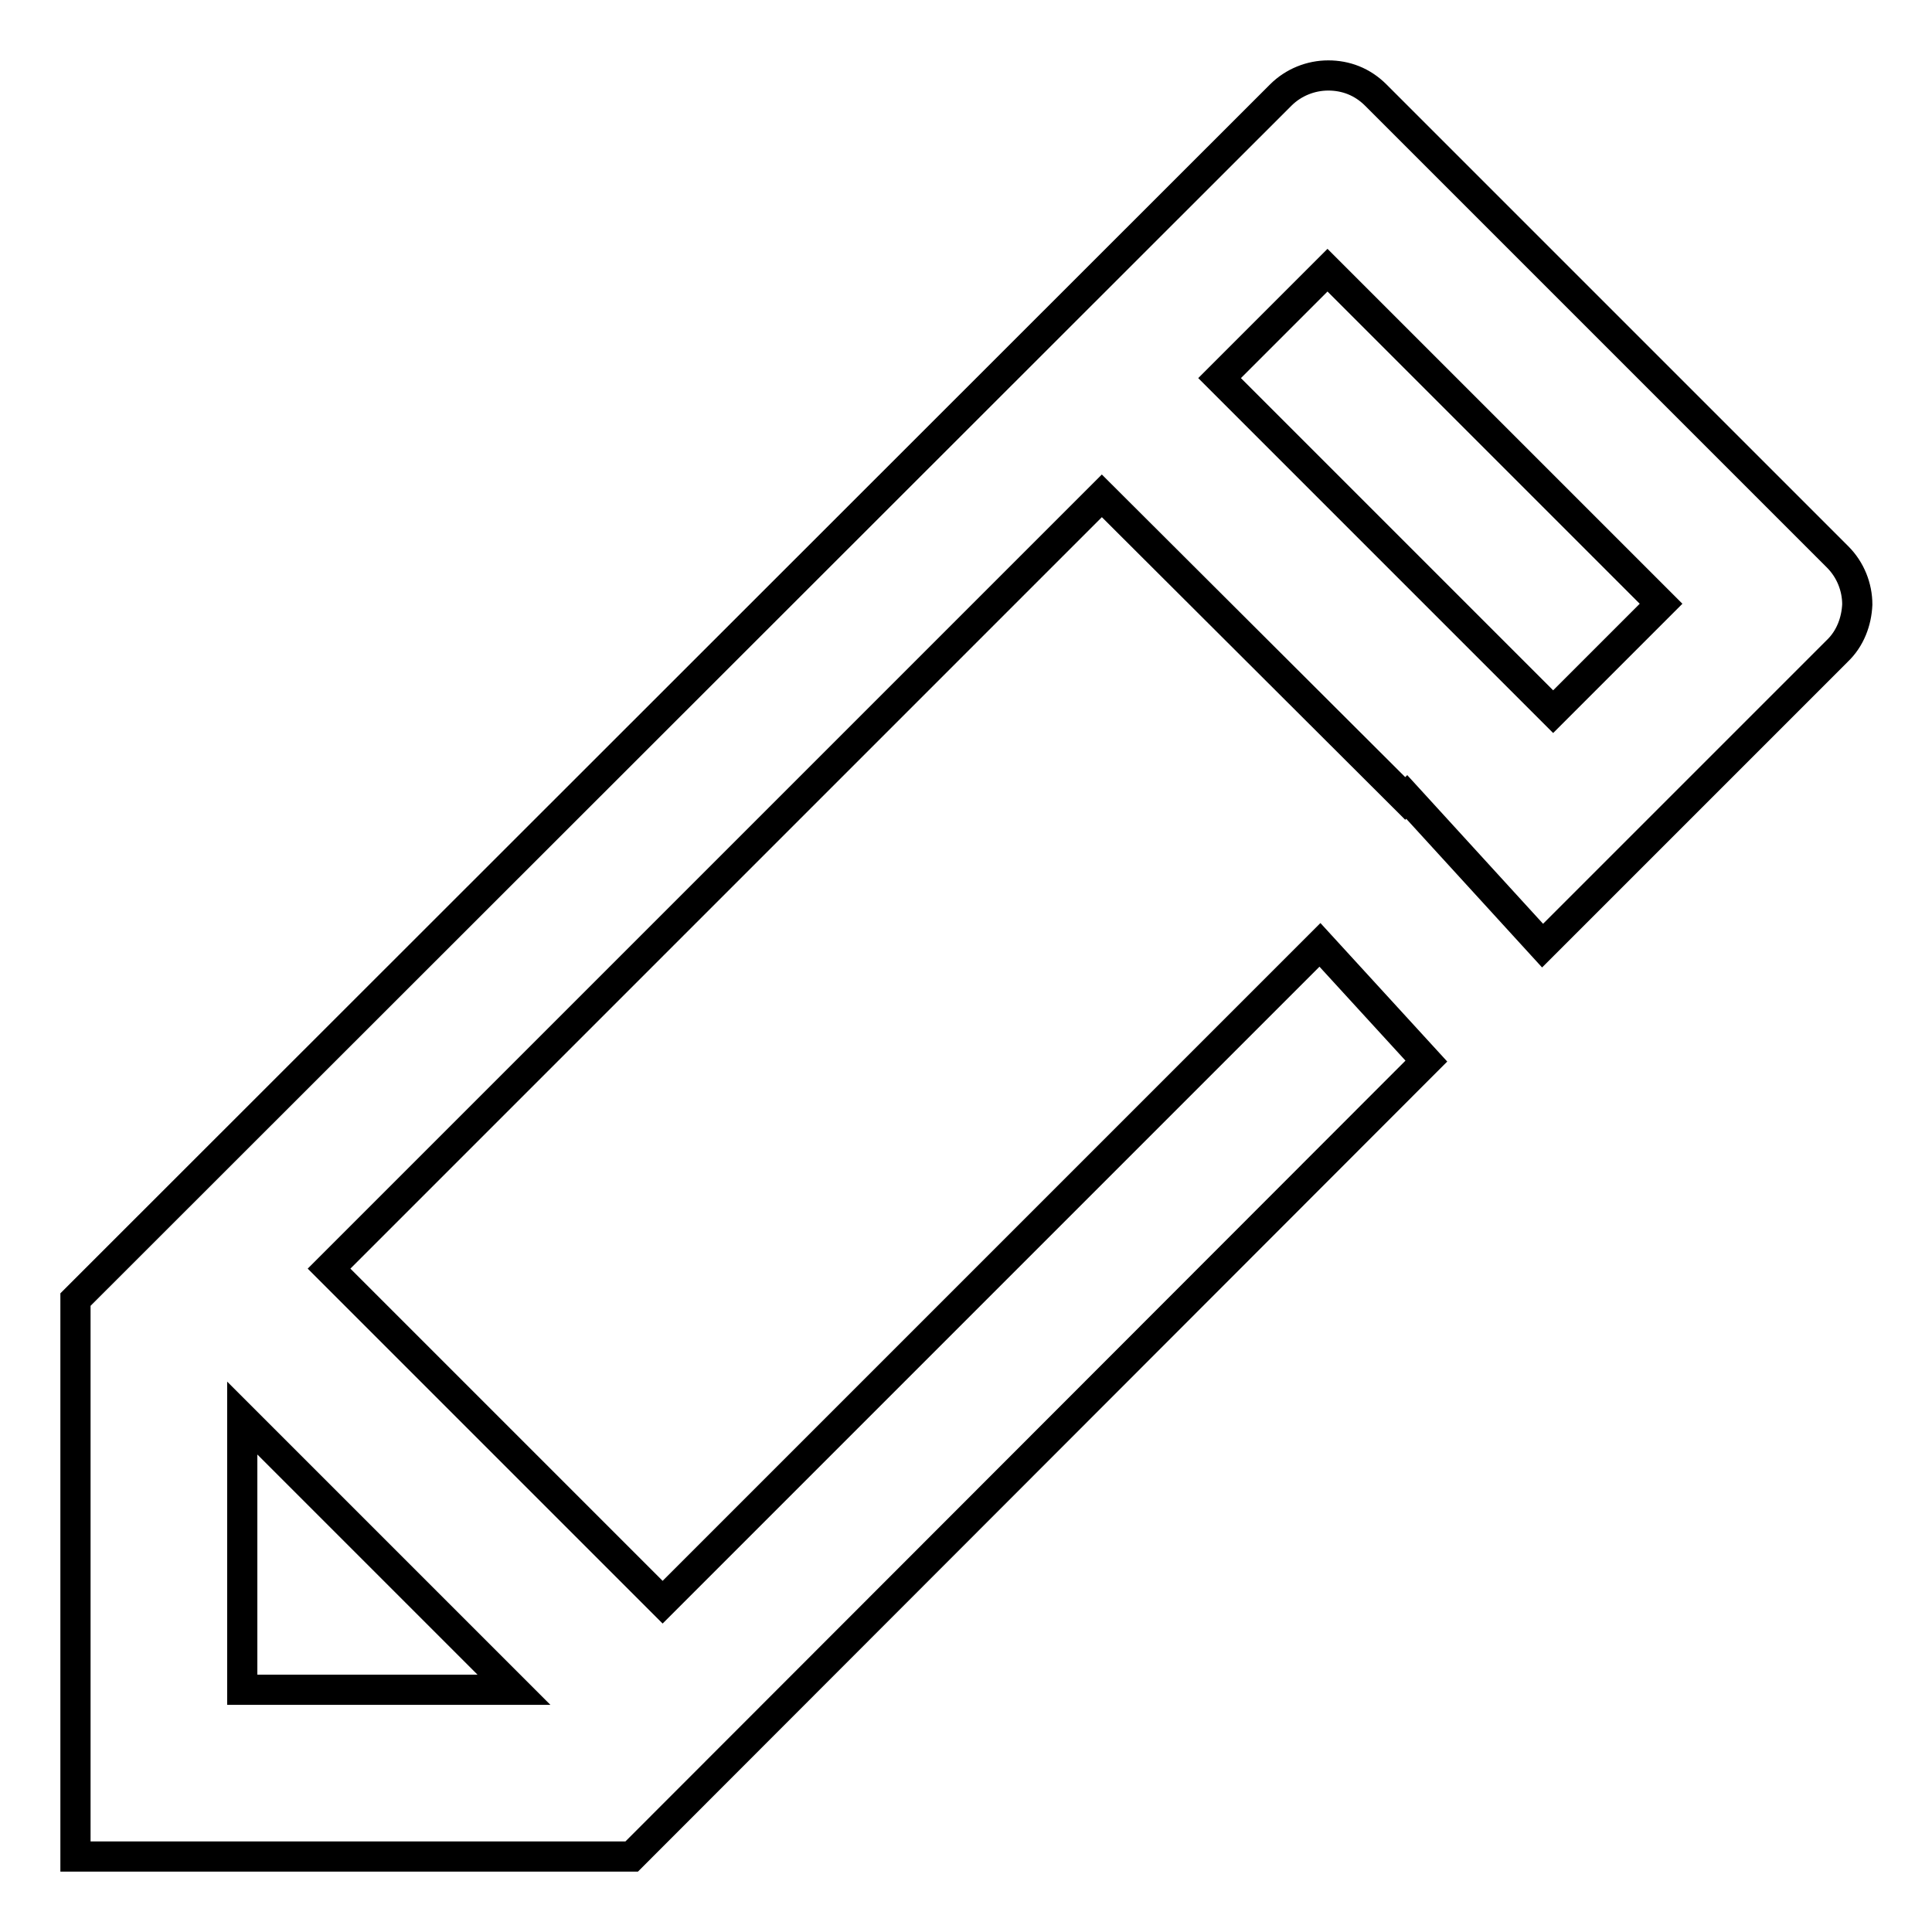
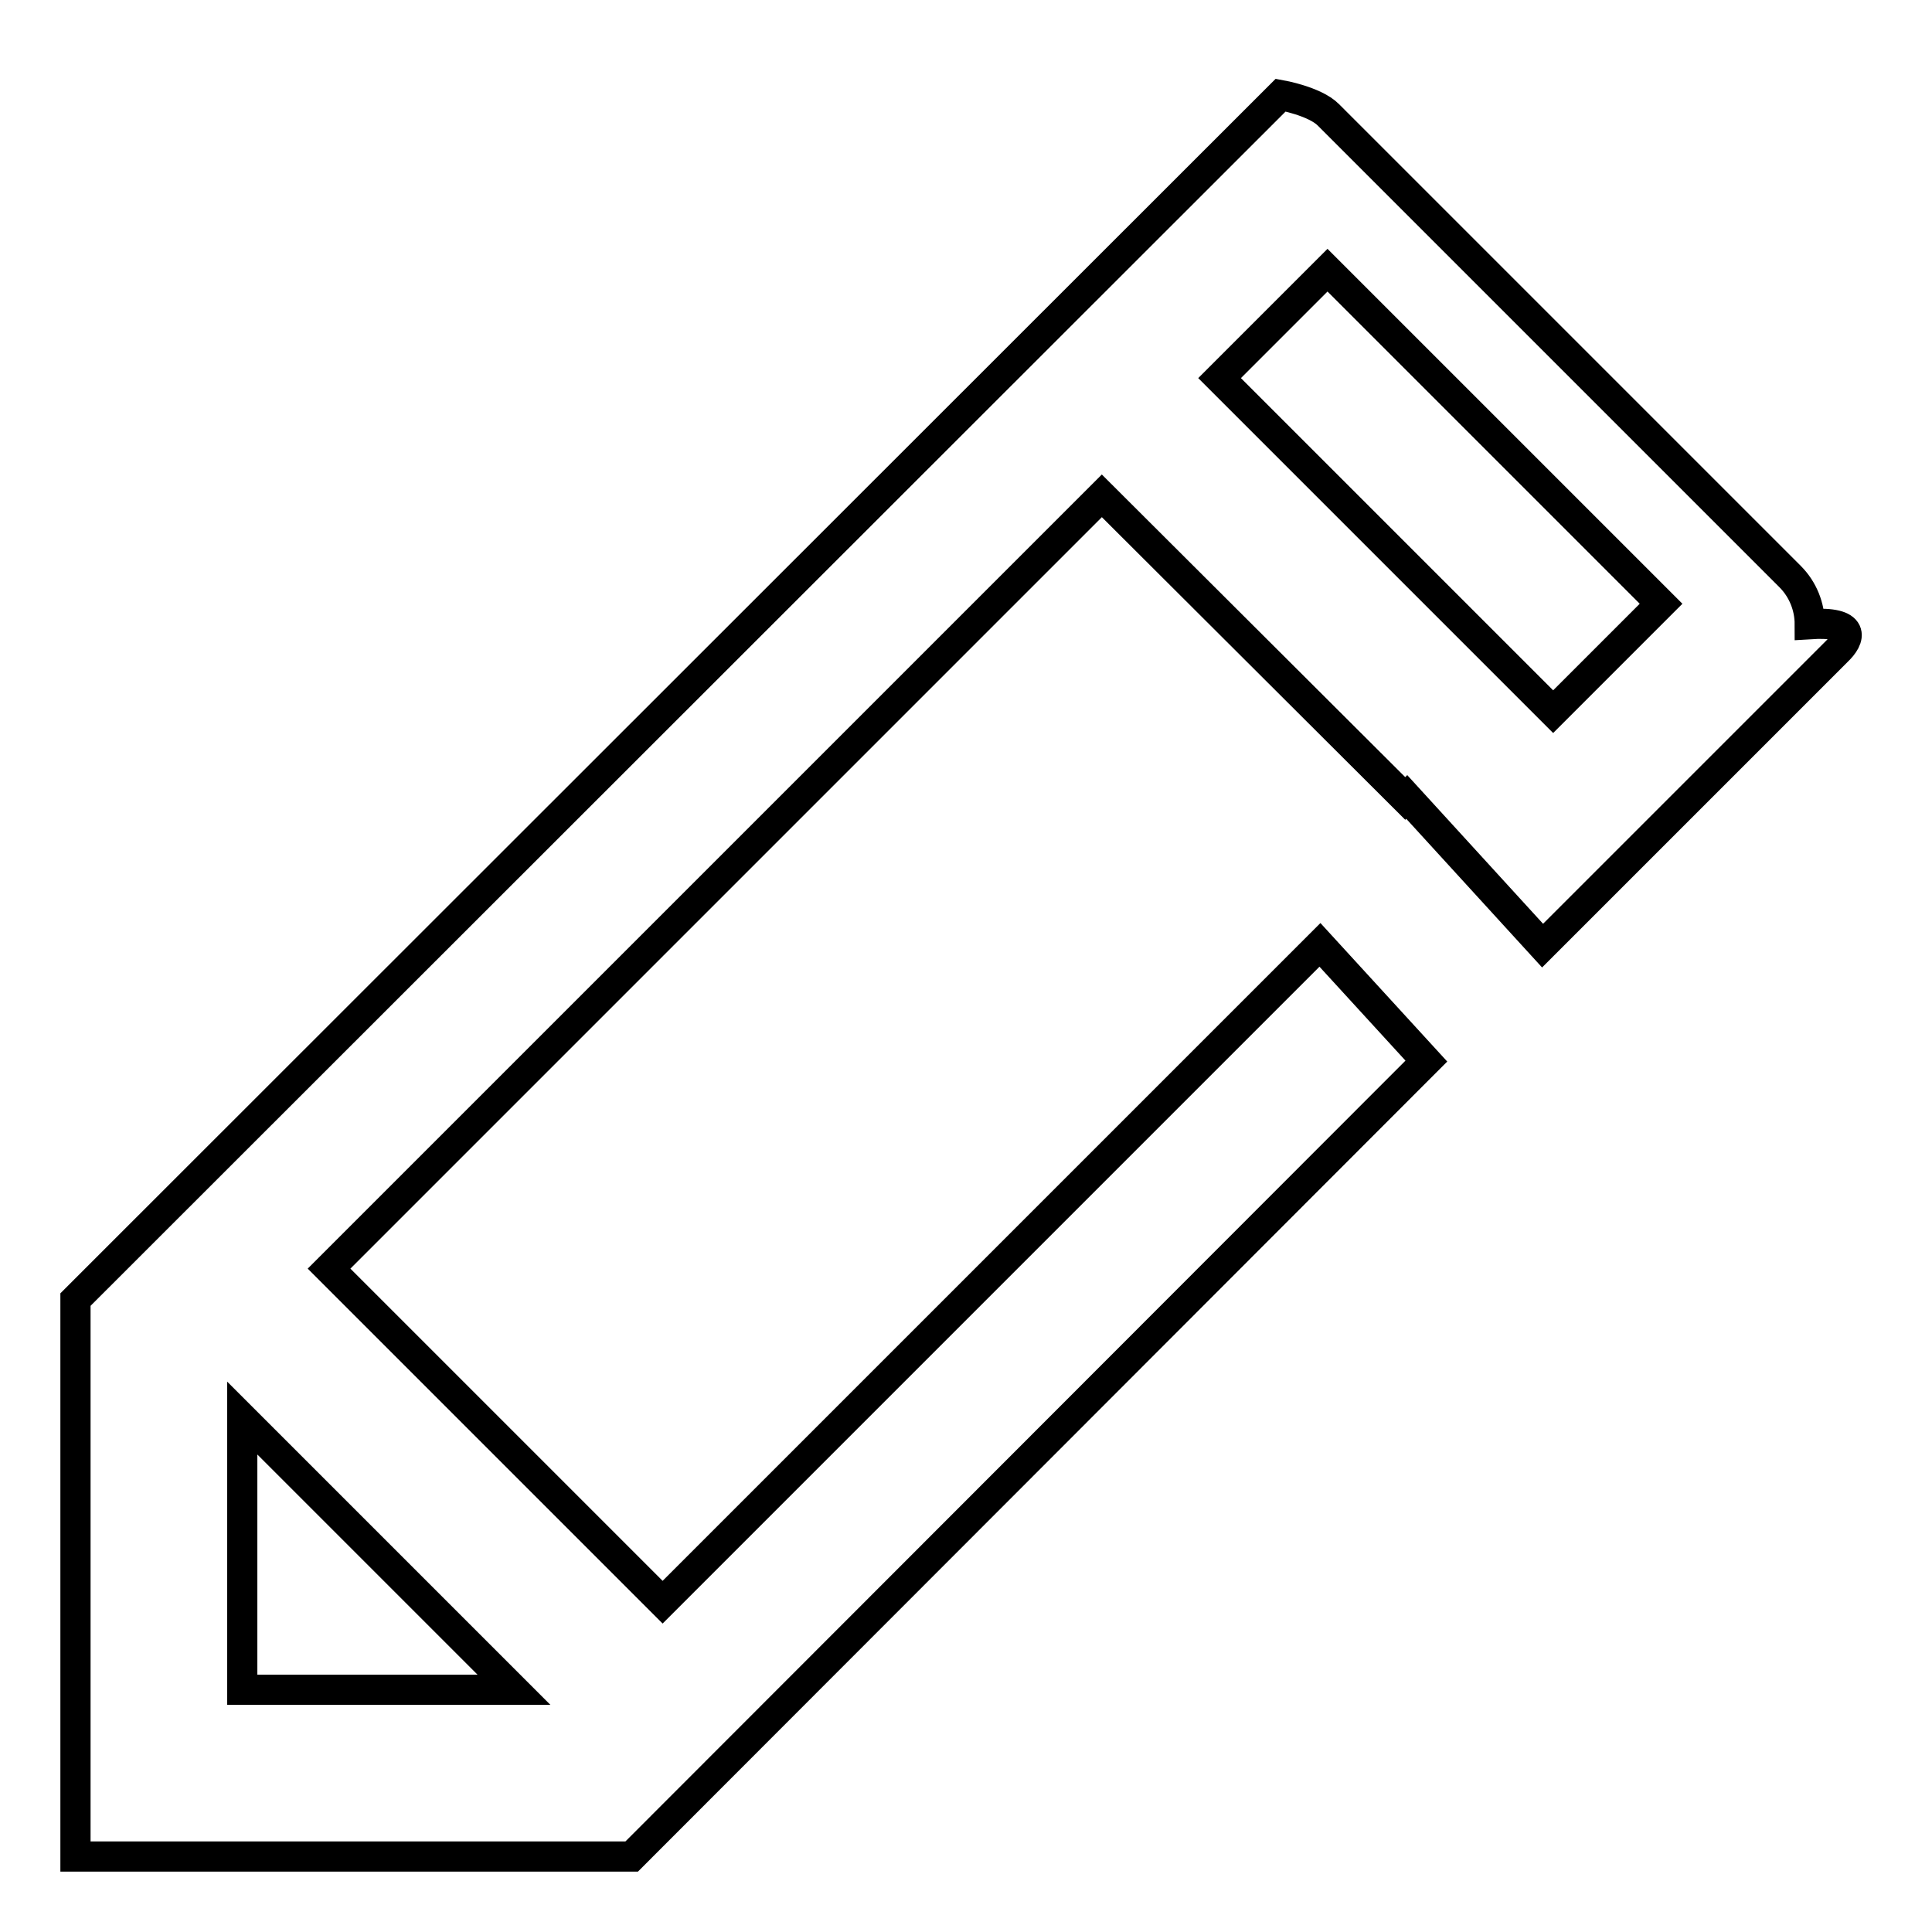
<svg xmlns="http://www.w3.org/2000/svg" version="1.1" x="0px" y="0px" viewBox="0 0 256 256" enable-background="new 0 0 256 256" xml:space="preserve">
  <g>
    <g>
-       <path stroke-width="4" fill-opacity="0" stroke="#000000" d="M243.4,86.3l-39,39l-18-19.7l-0.2,0.2L146,65.7L43.6,168.1l44.2,44.2l87.1-87.1l14.1,15.4L83.7,246H10v-73.8L169.7,12.6c1.7-1.7,4-2.6,6.3-2.6s4.5,0.8,6.3,2.6l61.2,61.2c1.7,1.7,2.6,4,2.6,6.3C246,82.3,245.2,84.6,243.4,86.3z M32.1,223.9h36l-36-36V223.9z M175.9,35.8l-14.3,14.3l44.2,44.2l14.3-14.3L175.9,35.8z" />
+       <path stroke-width="4" fill-opacity="0" stroke="#000000" d="M243.4,86.3l-39,39l-18-19.7l-0.2,0.2L146,65.7L43.6,168.1l44.2,44.2l87.1-87.1l14.1,15.4L83.7,246H10v-73.8L169.7,12.6s4.5,0.8,6.3,2.6l61.2,61.2c1.7,1.7,2.6,4,2.6,6.3C246,82.3,245.2,84.6,243.4,86.3z M32.1,223.9h36l-36-36V223.9z M175.9,35.8l-14.3,14.3l44.2,44.2l14.3-14.3L175.9,35.8z" />
    </g>
  </g>
</svg>